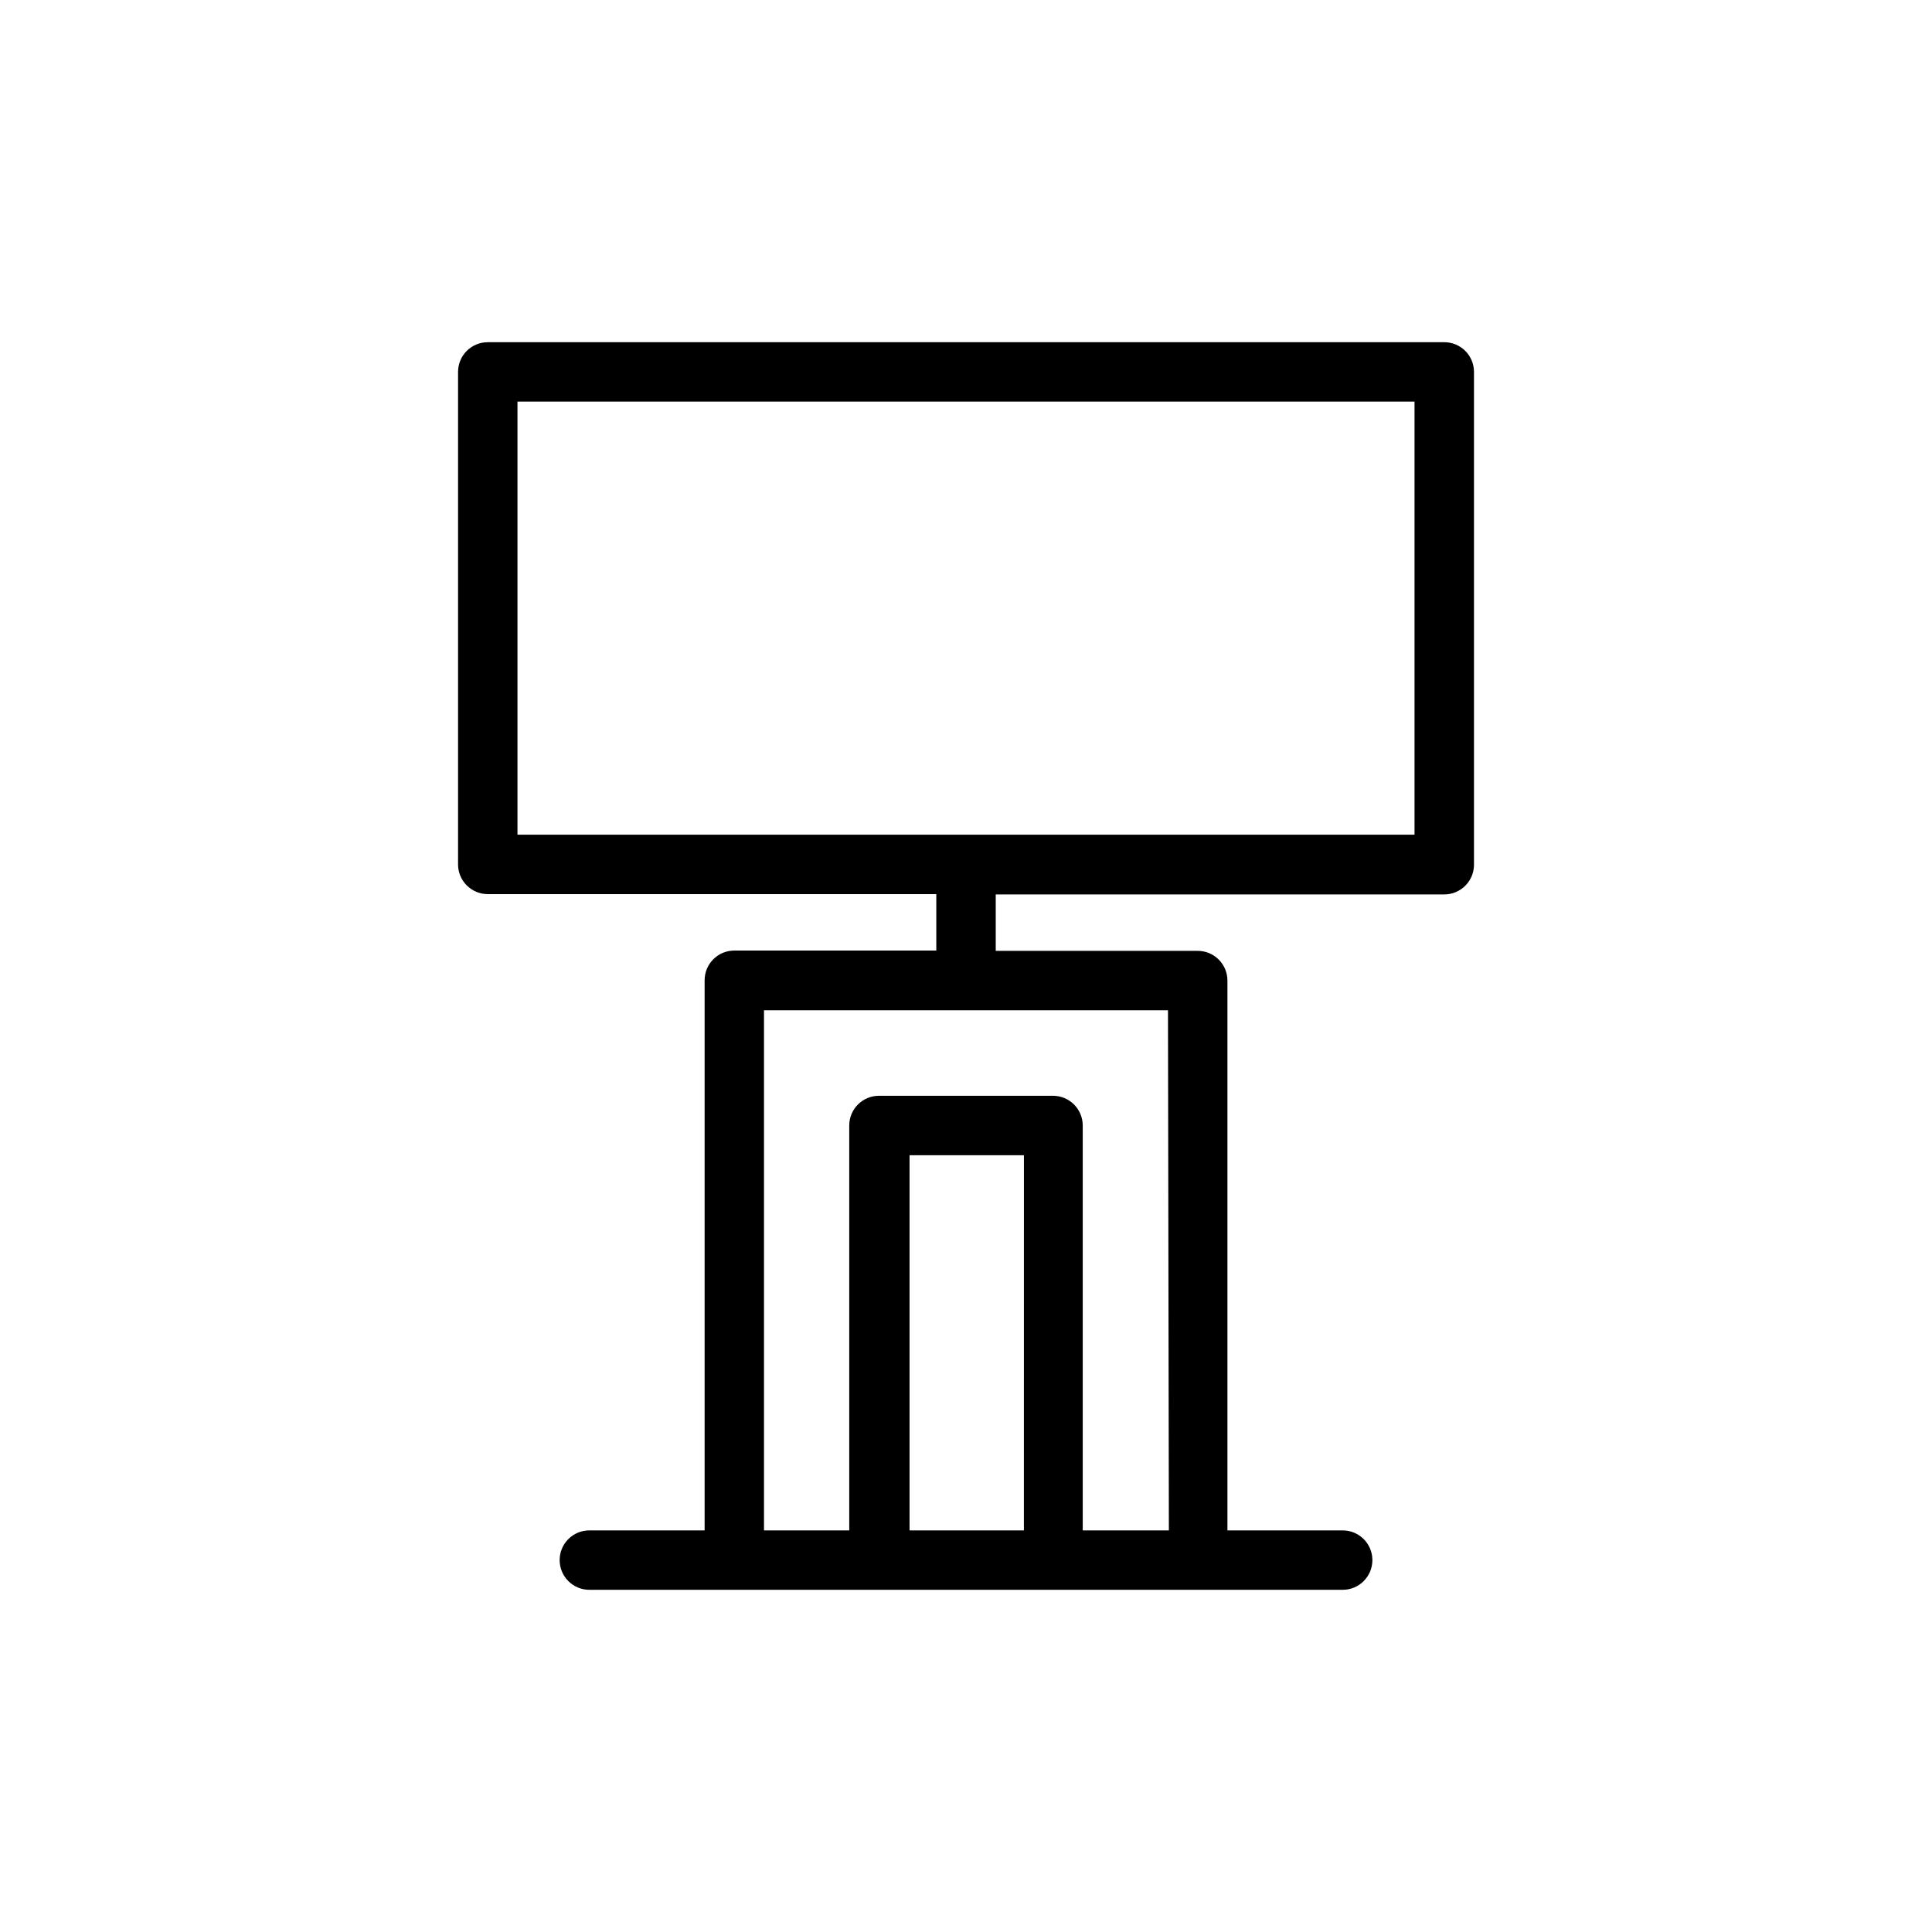
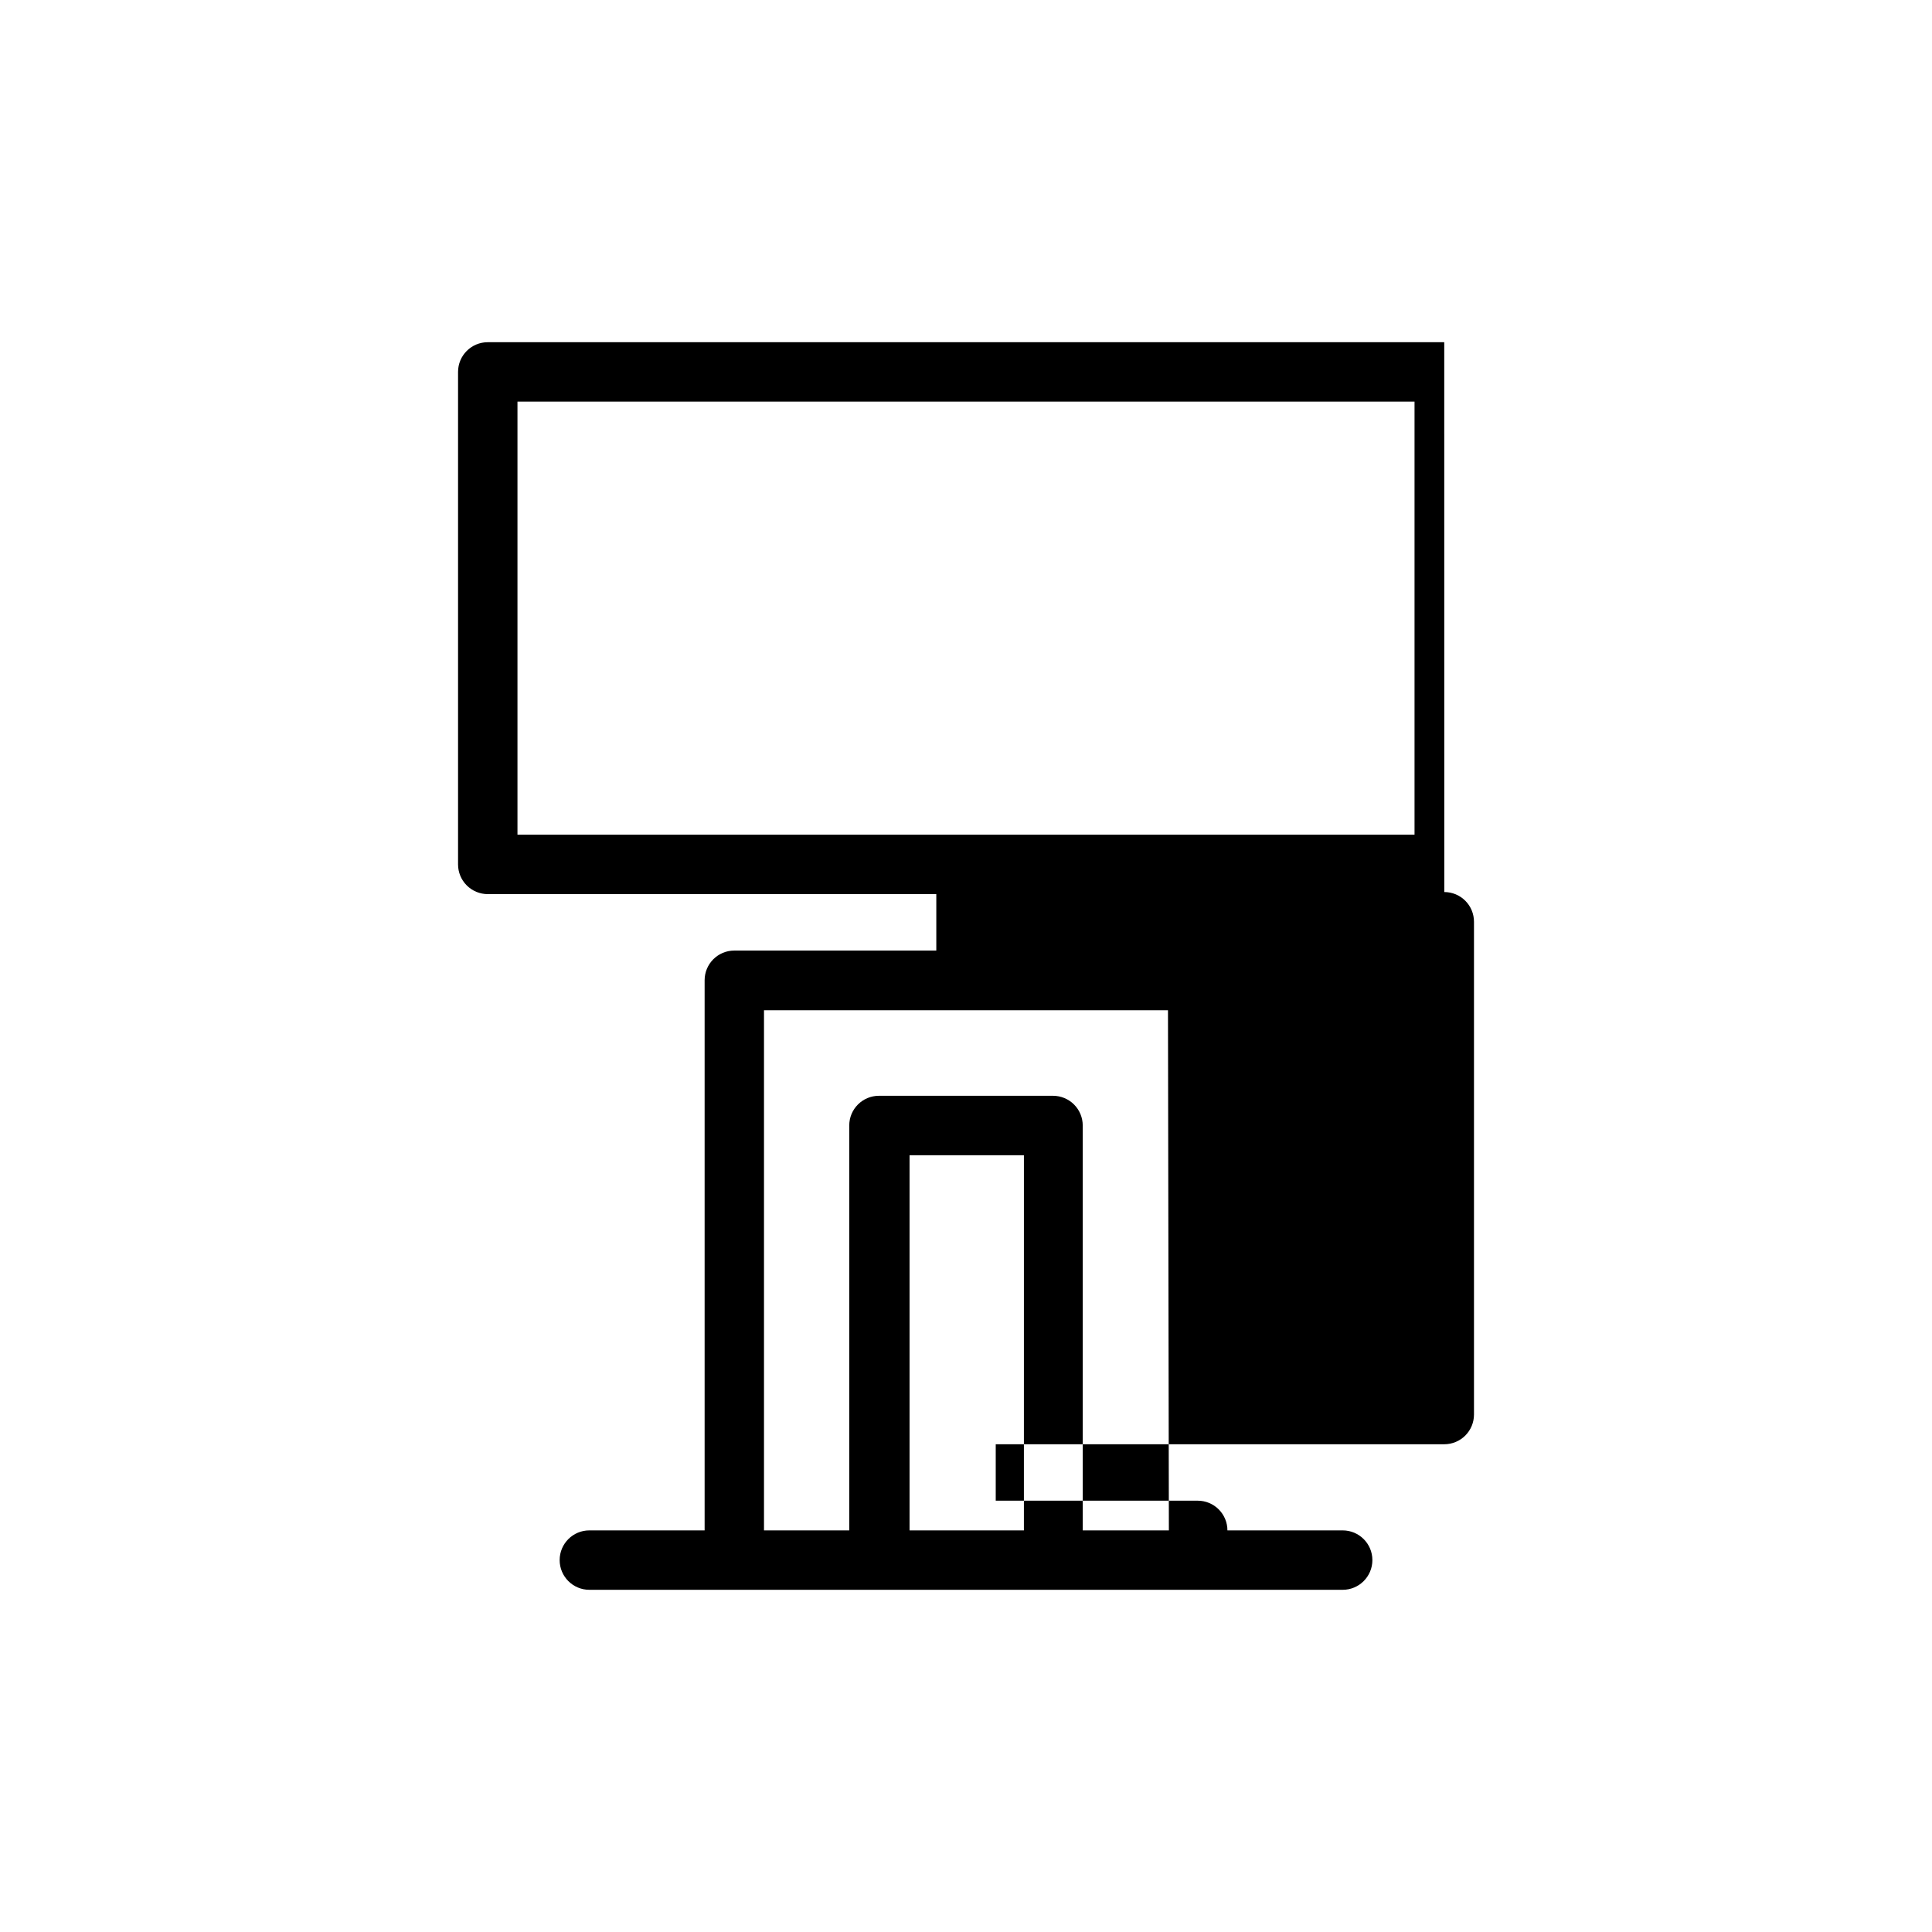
<svg xmlns="http://www.w3.org/2000/svg" fill="#000000" width="800px" height="800px" version="1.1" viewBox="144 144 512 512">
-   <path d="m526.74 234.69h-253.48c-4.348 0-7.871 3.523-7.871 7.871v130.52c0 2.086 0.828 4.09 2.305 5.562 1.477 1.477 3.481 2.309 5.566 2.309h118.87v14.957h-53.527c-4.348 0-7.871 3.523-7.871 7.871v145.79h-30.547c-4.348 0-7.871 3.523-7.871 7.871s3.523 7.875 7.871 7.875h199.64c4.348 0 7.871-3.527 7.871-7.875s-3.523-7.871-7.871-7.871h-30.543v-145.71c0-2.086-0.832-4.09-2.309-5.566-1.473-1.477-3.477-2.305-5.566-2.305h-53.527v-14.957h118.87c2.086 0 4.09-0.828 5.566-2.305 1.477-1.477 2.305-3.481 2.305-5.566v-130.6c0-2.09-0.828-4.09-2.305-5.566-1.477-1.477-3.481-2.305-5.566-2.305zm-141.7 314.88v-99.426h30.309l-0.004 99.422zm68.723 0-22.828-0.004v-107.3c0-2.086-0.832-4.09-2.309-5.566-1.477-1.473-3.477-2.305-5.566-2.305h-46.129c-4.348 0-7.871 3.523-7.871 7.871v107.3h-22.594v-137.84h107.06zm65.102-184.37h-237.73v-114.77h237.73z" />
+   <path d="m526.74 234.69h-253.48c-4.348 0-7.871 3.523-7.871 7.871v130.52c0 2.086 0.828 4.09 2.305 5.562 1.477 1.477 3.481 2.309 5.566 2.309h118.87v14.957h-53.527c-4.348 0-7.871 3.523-7.871 7.871v145.79h-30.547c-4.348 0-7.871 3.523-7.871 7.871s3.523 7.875 7.871 7.875h199.64c4.348 0 7.871-3.527 7.871-7.875s-3.523-7.871-7.871-7.871h-30.543c0-2.086-0.832-4.09-2.309-5.566-1.473-1.477-3.477-2.305-5.566-2.305h-53.527v-14.957h118.87c2.086 0 4.09-0.828 5.566-2.305 1.477-1.477 2.305-3.481 2.305-5.566v-130.6c0-2.09-0.828-4.09-2.305-5.566-1.477-1.477-3.481-2.305-5.566-2.305zm-141.7 314.88v-99.426h30.309l-0.004 99.422zm68.723 0-22.828-0.004v-107.3c0-2.086-0.832-4.09-2.309-5.566-1.477-1.473-3.477-2.305-5.566-2.305h-46.129c-4.348 0-7.871 3.523-7.871 7.871v107.3h-22.594v-137.84h107.06zm65.102-184.37h-237.73v-114.77h237.73z" />
</svg>